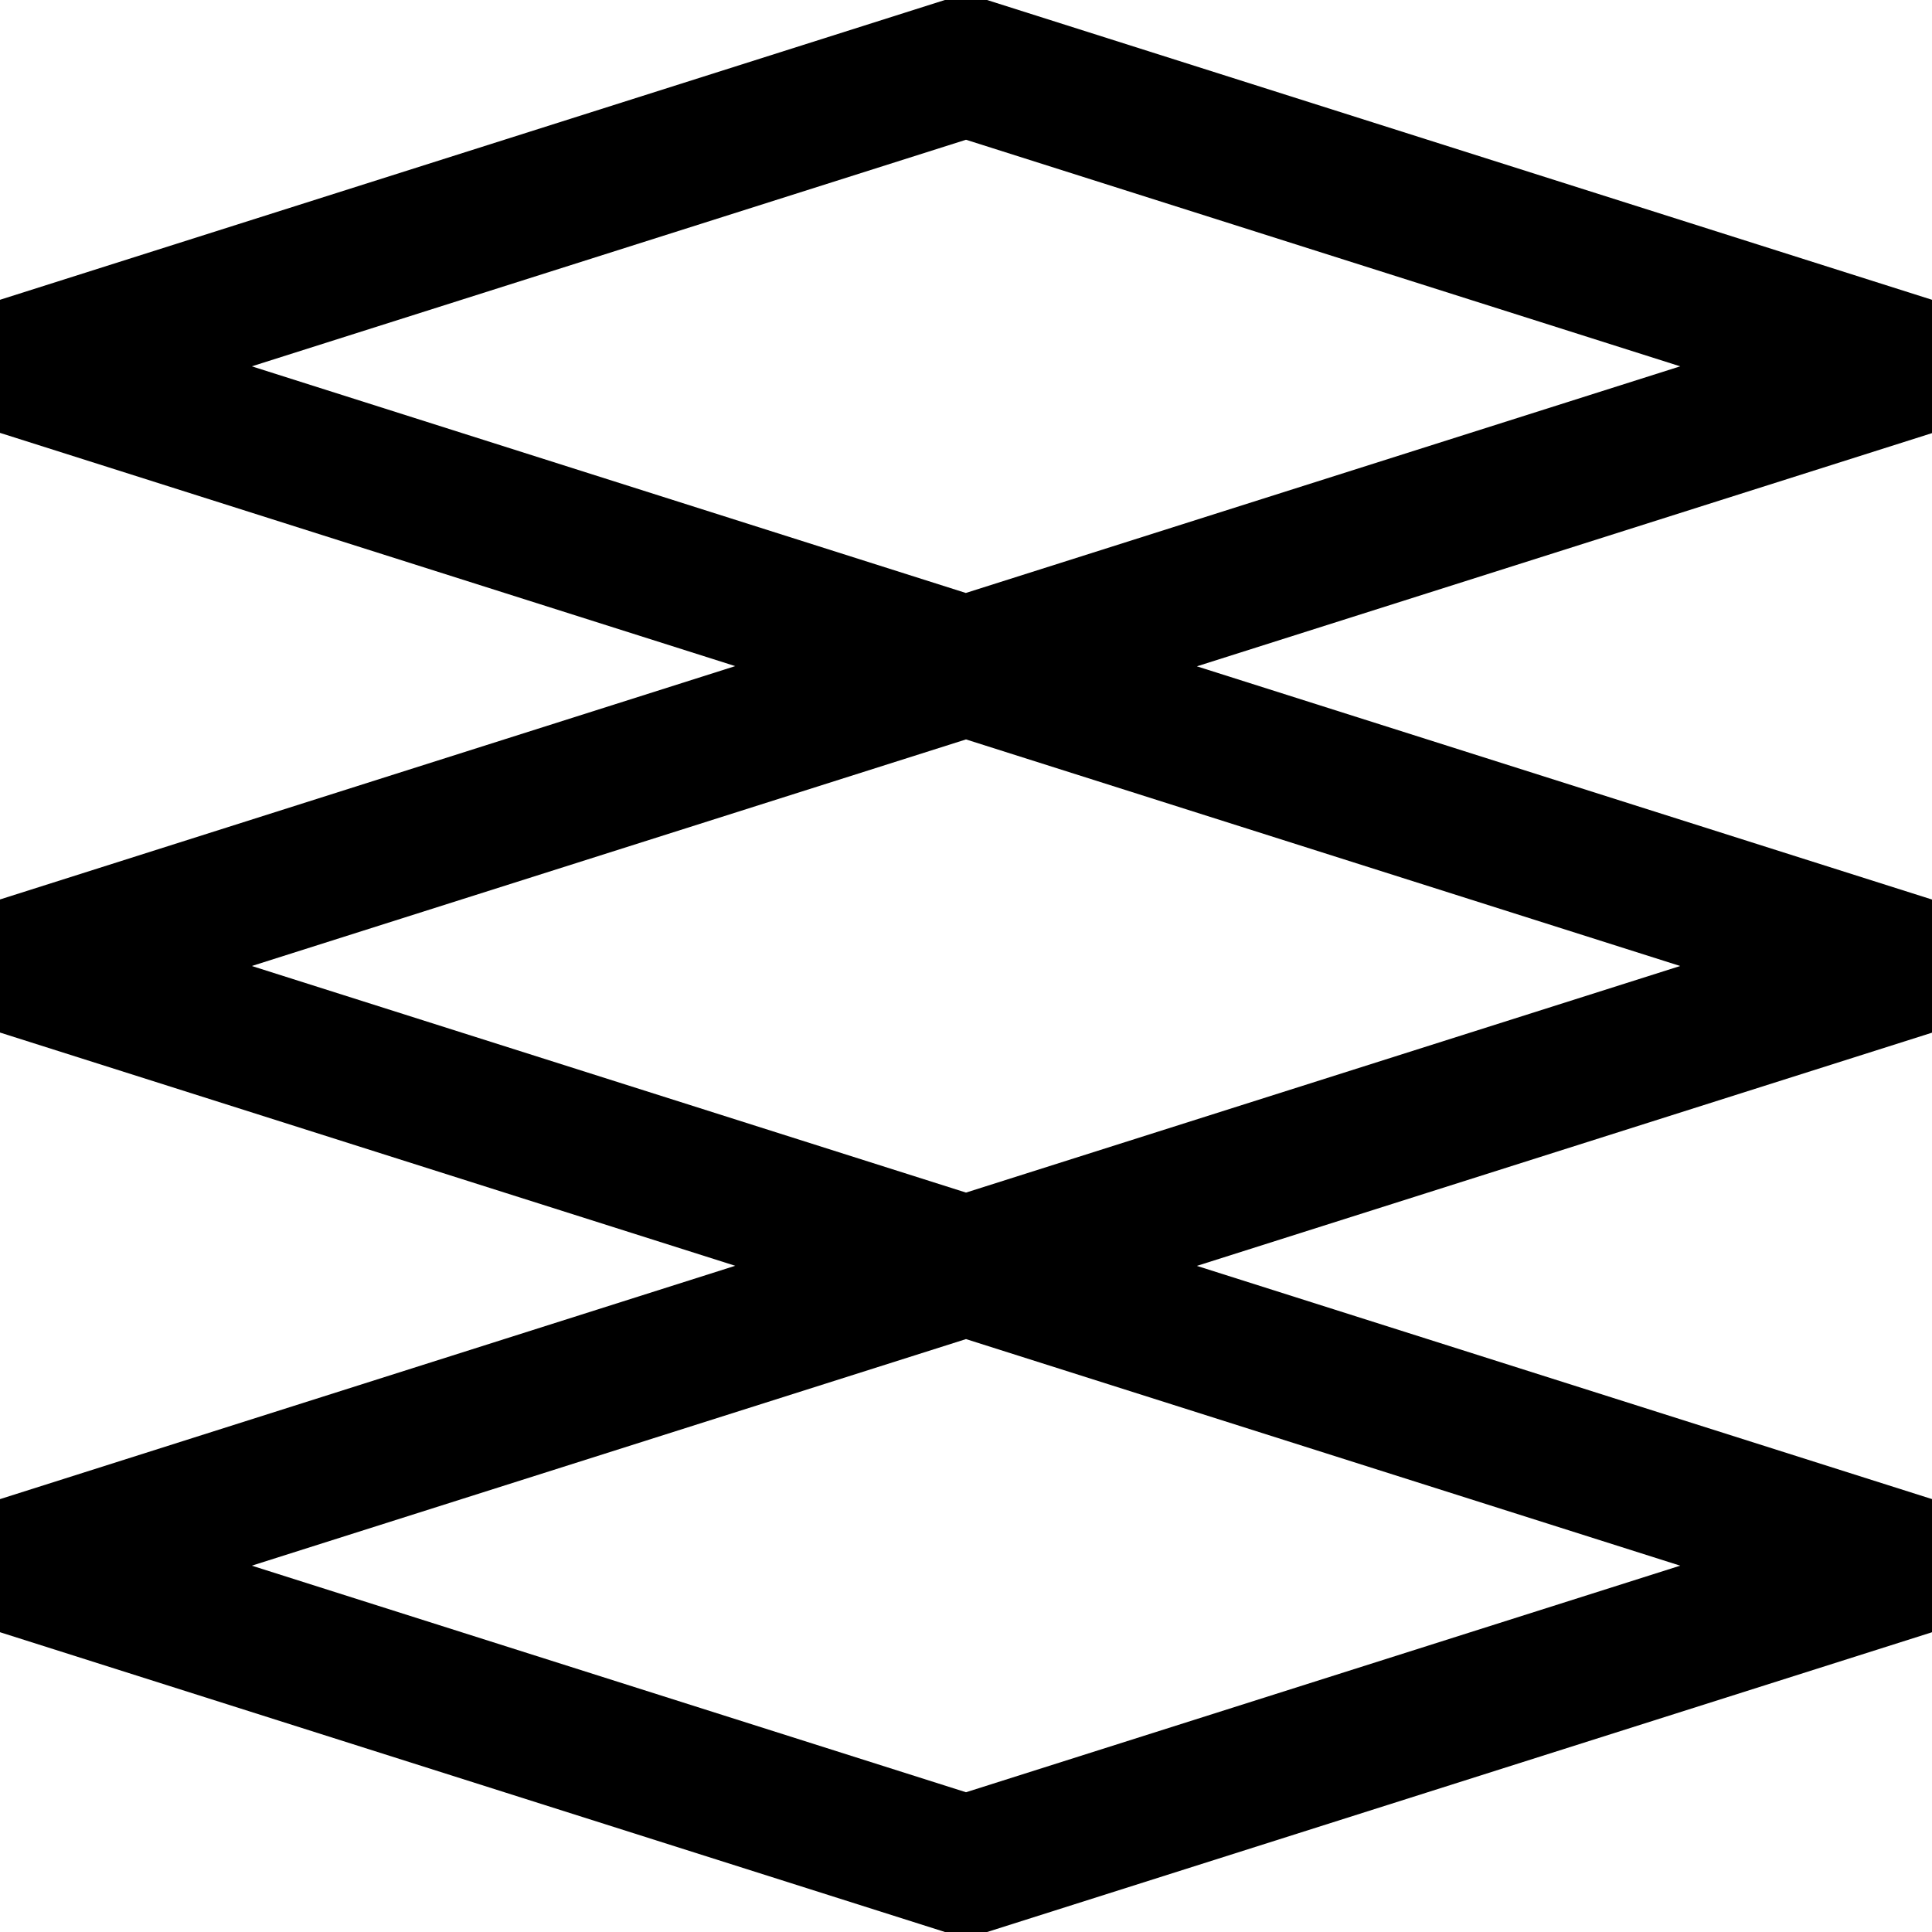
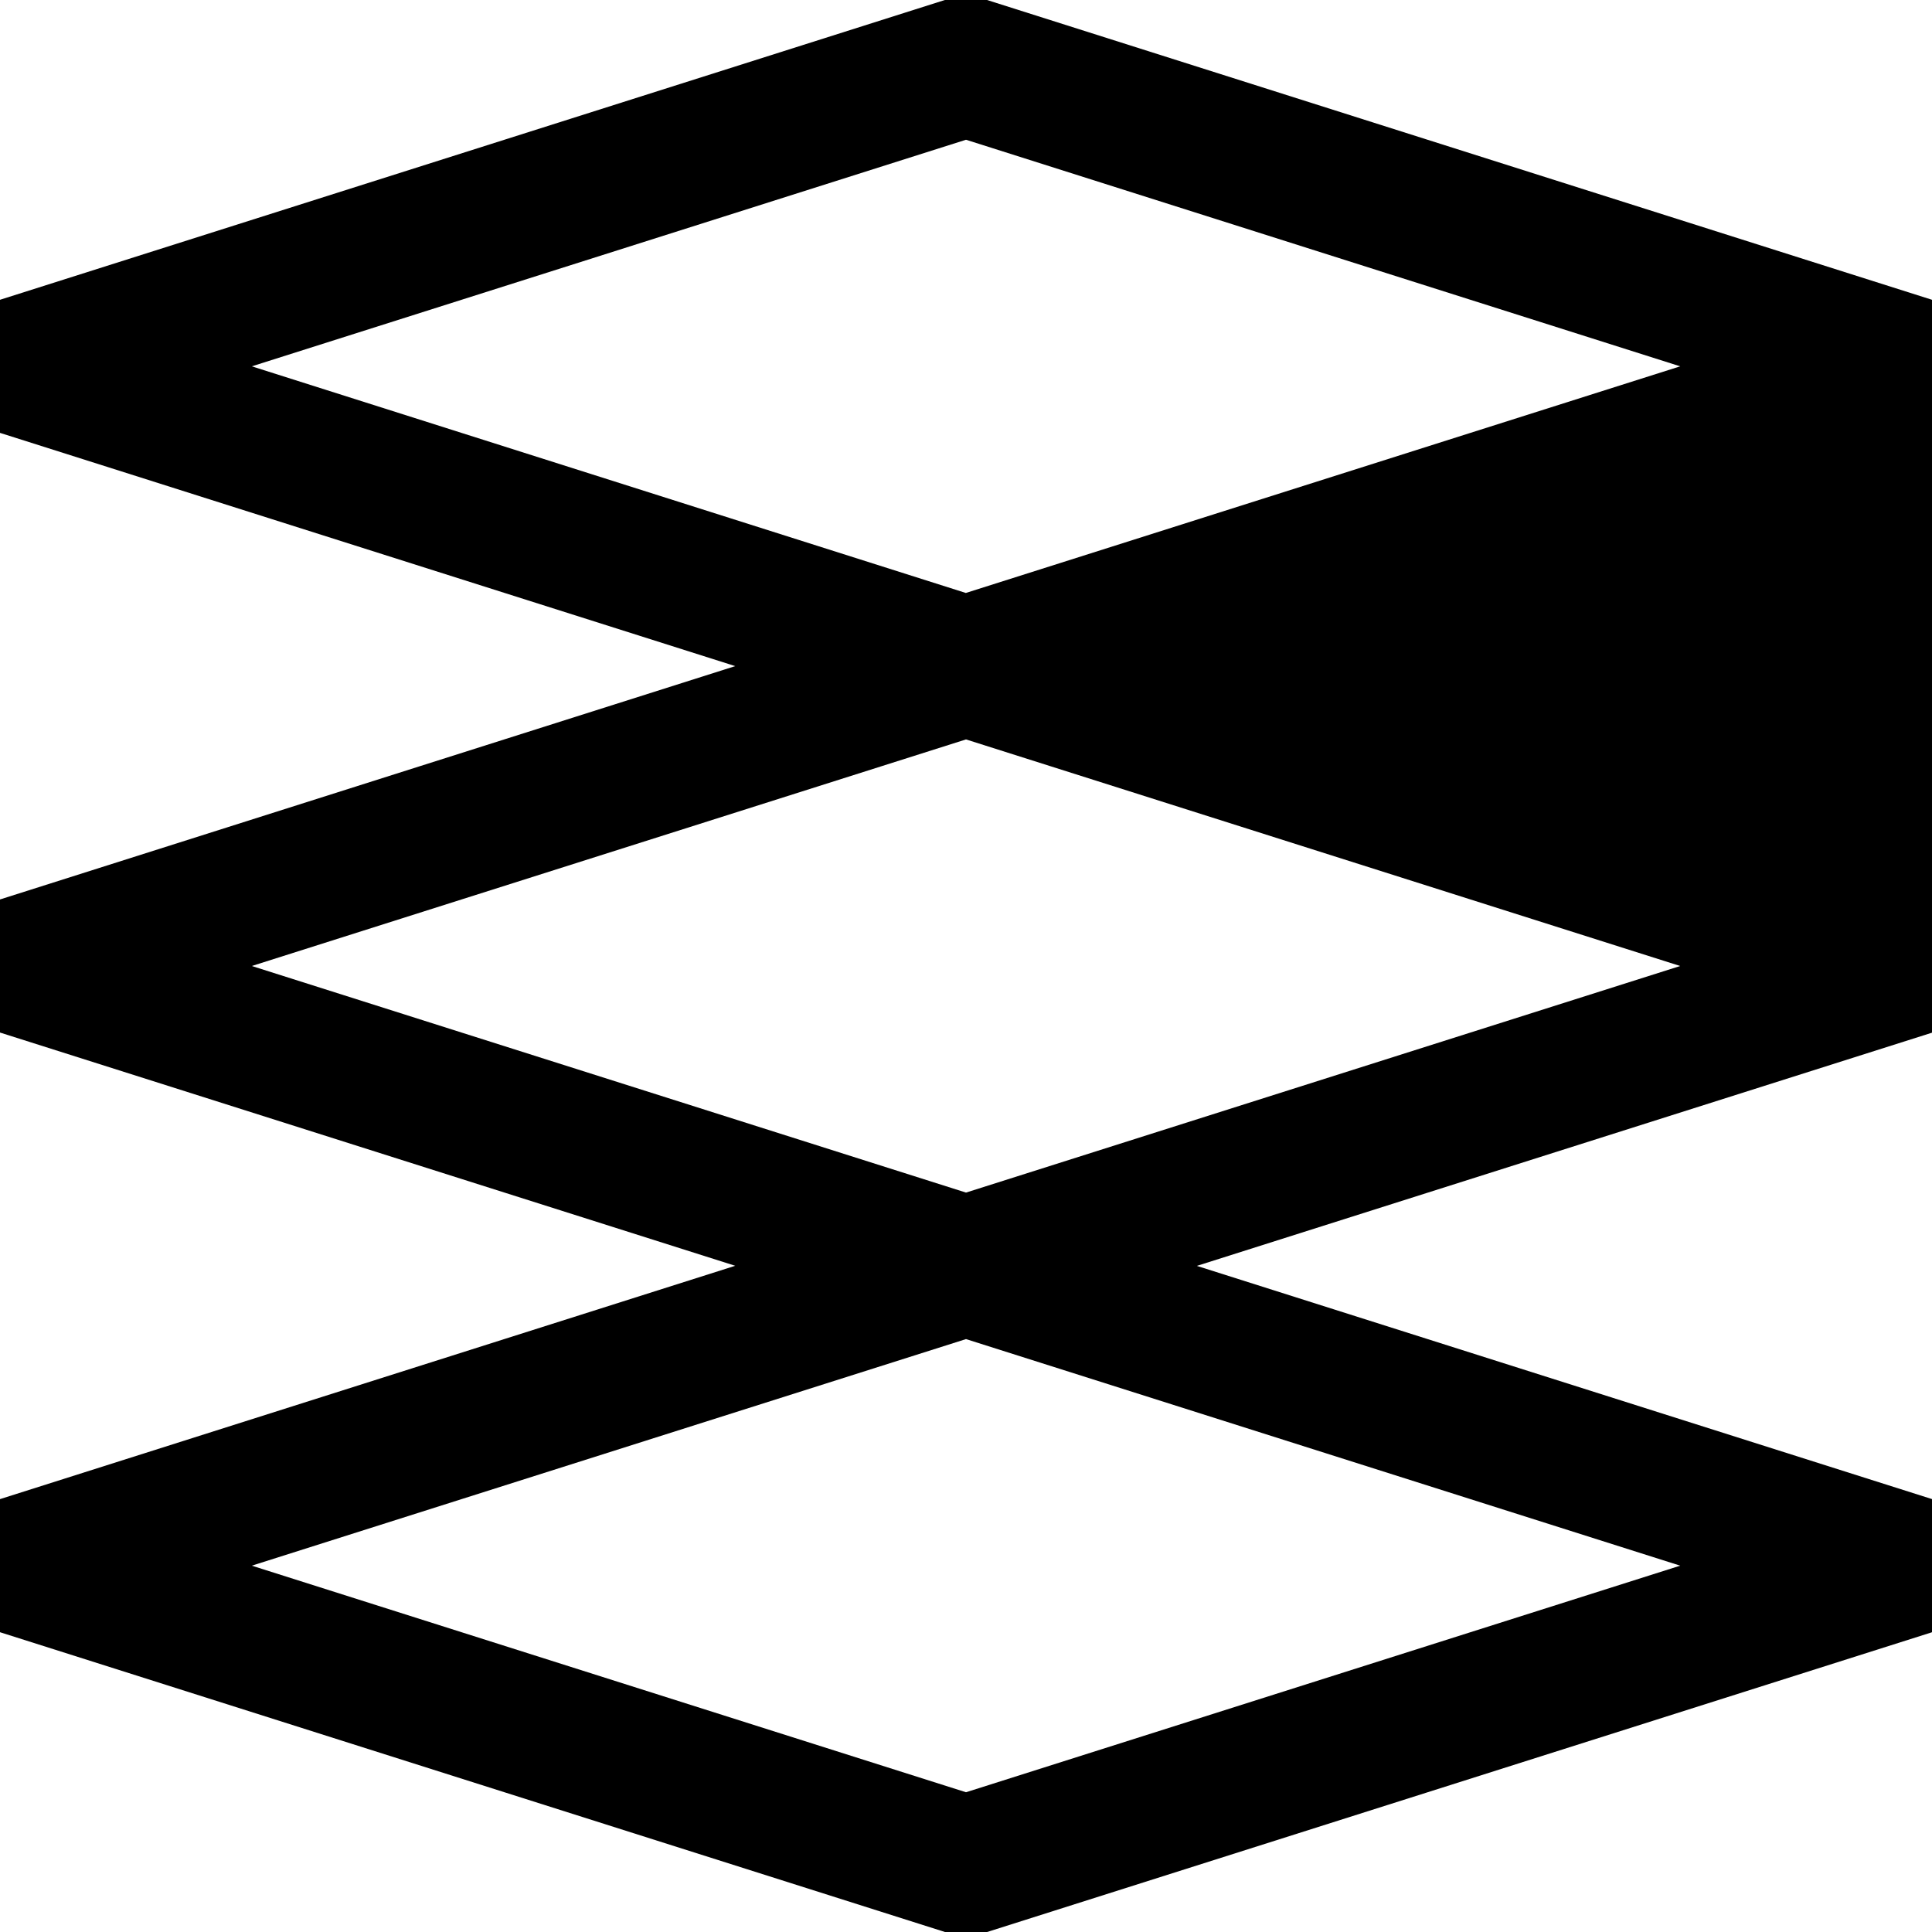
<svg xmlns="http://www.w3.org/2000/svg" id="uuid-2b9cbd5c-a741-4292-b668-aeaa3916a09a" width="180" height="180" viewBox="0 0 180 180">
-   <path d="M180,27.93L91.96,0h-3.93L0,27.93v12.4l68.5,21.73L0,83.8v12.4l68.5,21.73L0,139.67v12.4l88.04,27.93h3.93l88.04-27.93v-12.4l-68.5-21.73,68.5-21.73v-12.4l-68.5-21.73,68.5-21.73v-12.4ZM90,166.98l-66.54-21.11,66.54-21.11,66.54,21.11-66.54,21.11ZM90,111.11l-66.54-21.11,66.54-21.11,66.54,21.11-66.54,21.11ZM90,55.25L23.46,34.13,90,13.02l66.54,21.11-66.54,21.11Z" />
+   <path d="M180,27.93L91.96,0h-3.93L0,27.93v12.4l68.5,21.73L0,83.8v12.4l68.5,21.73L0,139.67v12.4l88.04,27.93h3.93l88.04-27.93v-12.4l-68.5-21.73,68.5-21.73v-12.4v-12.4ZM90,166.98l-66.54-21.11,66.54-21.11,66.54,21.11-66.54,21.11ZM90,111.11l-66.54-21.11,66.54-21.11,66.54,21.11-66.54,21.11ZM90,55.25L23.46,34.13,90,13.02l66.54,21.11-66.54,21.11Z" />
</svg>